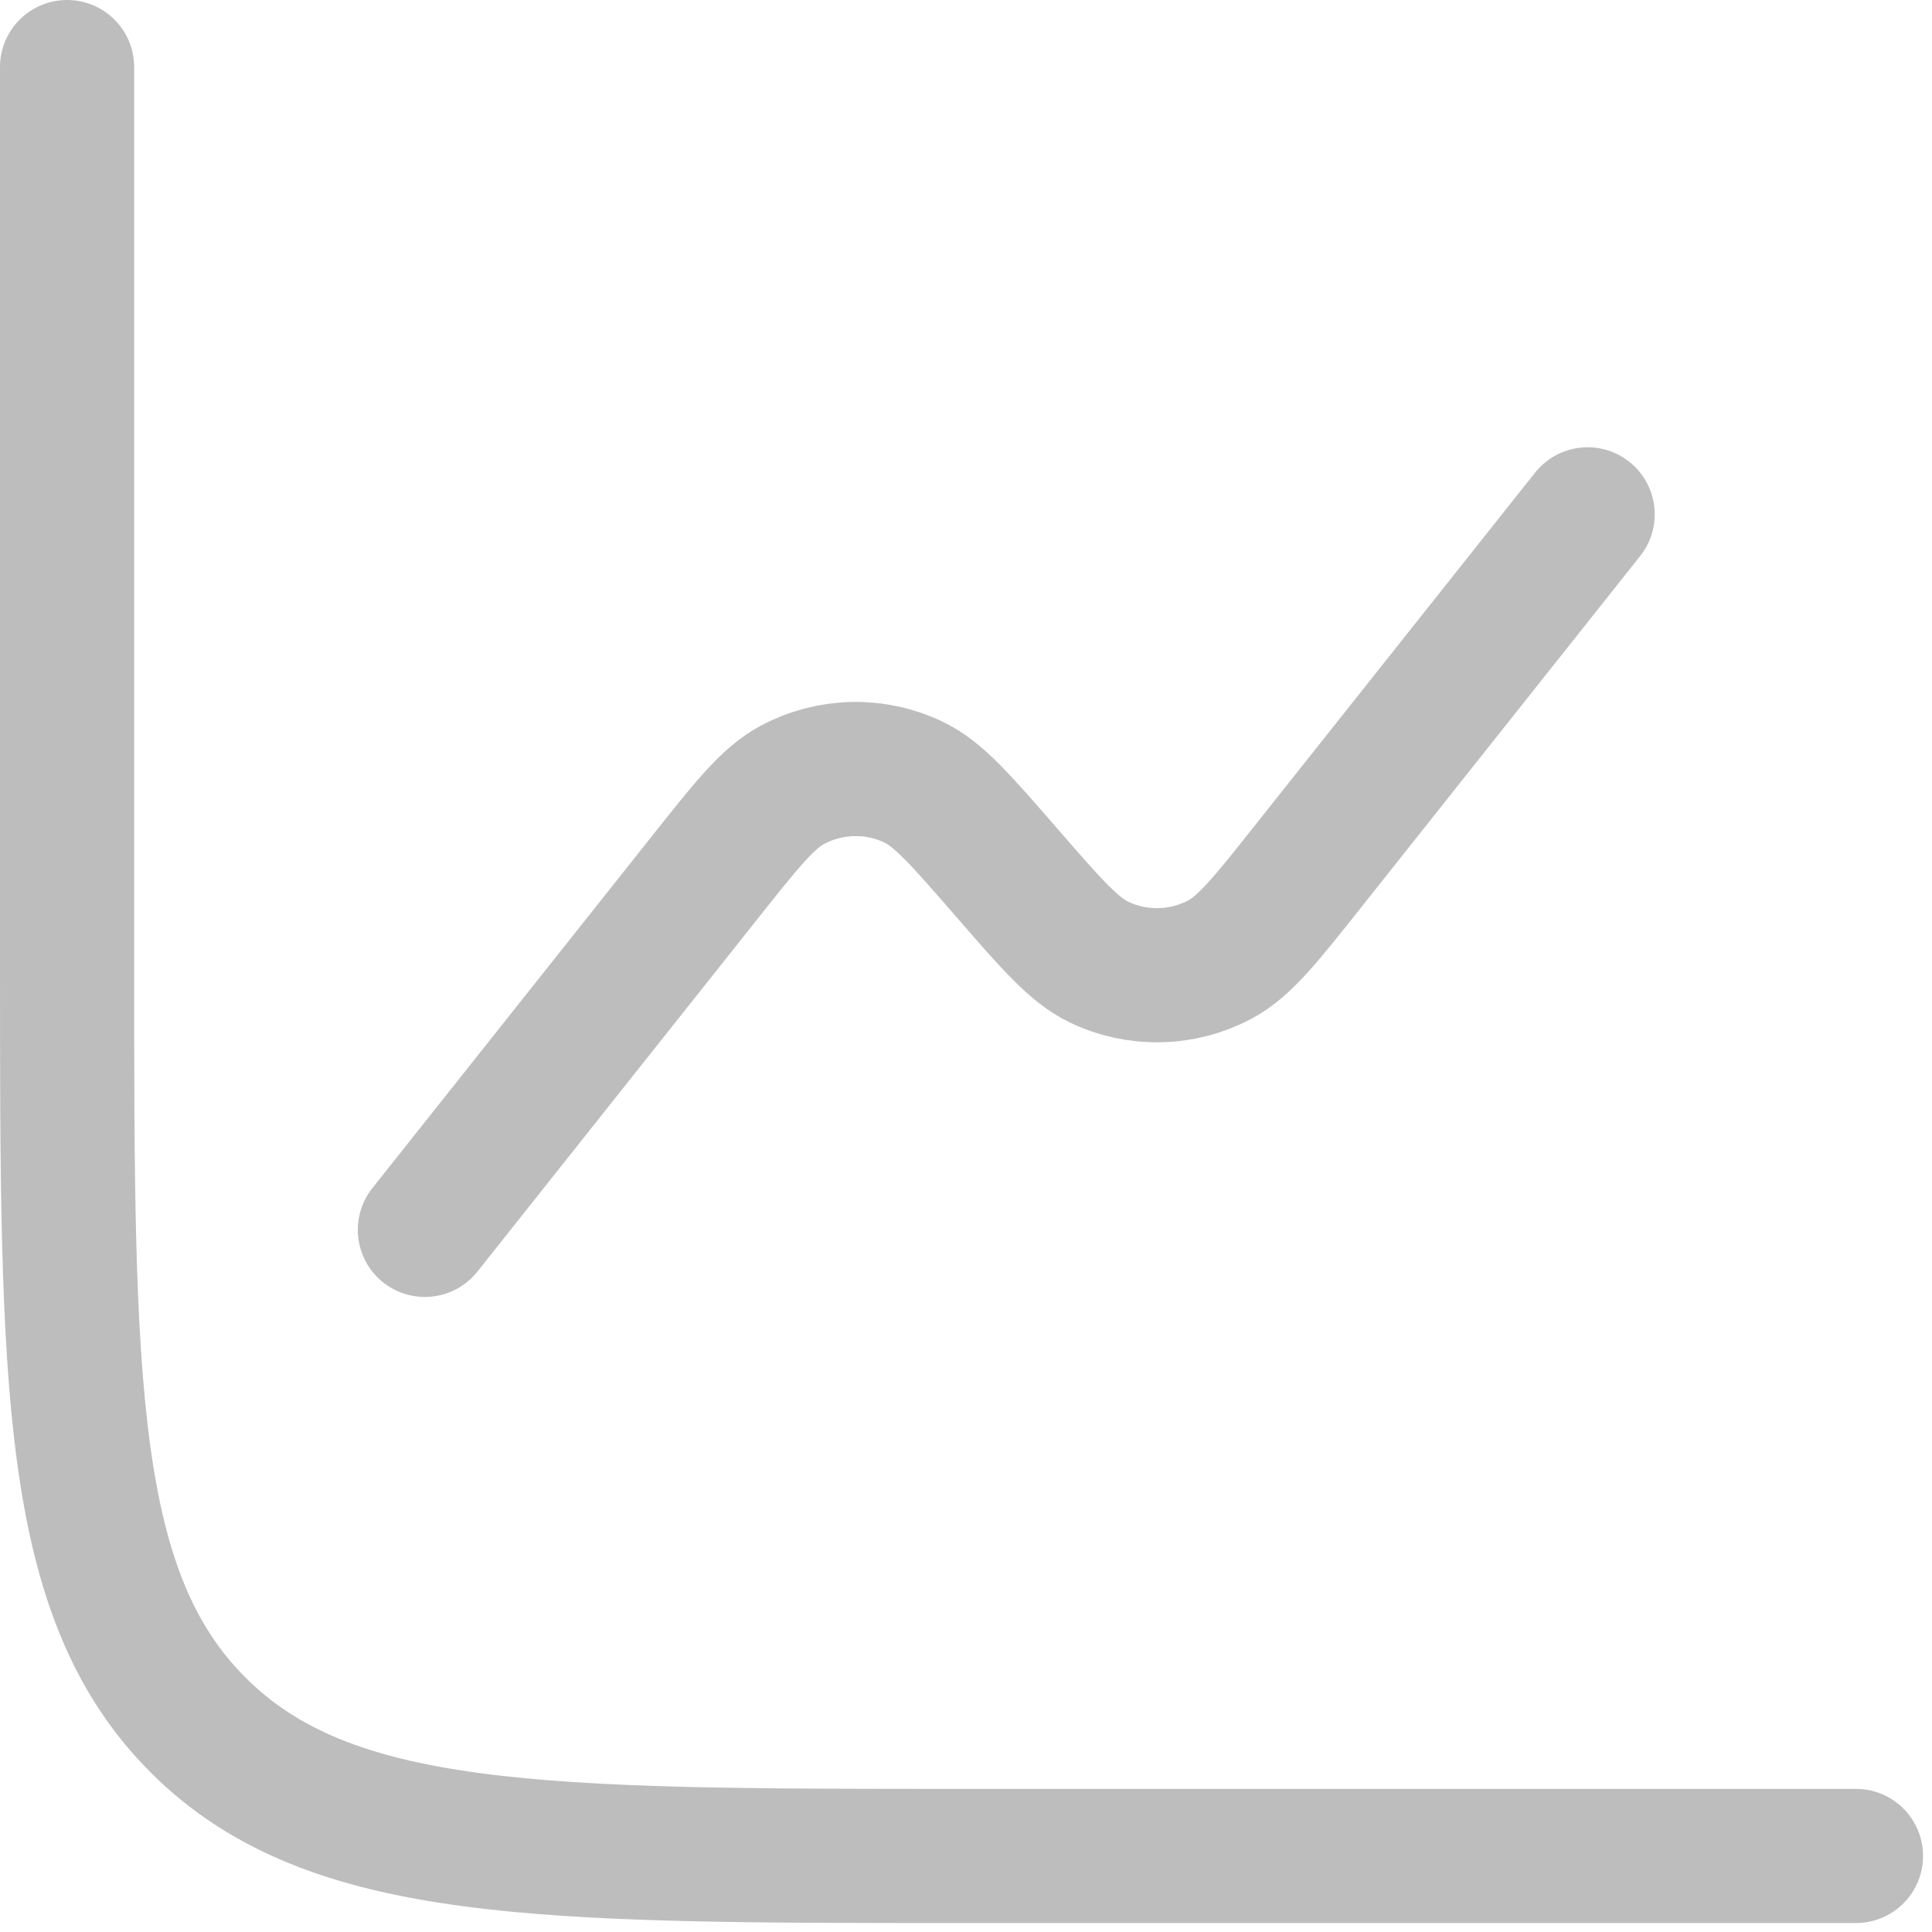
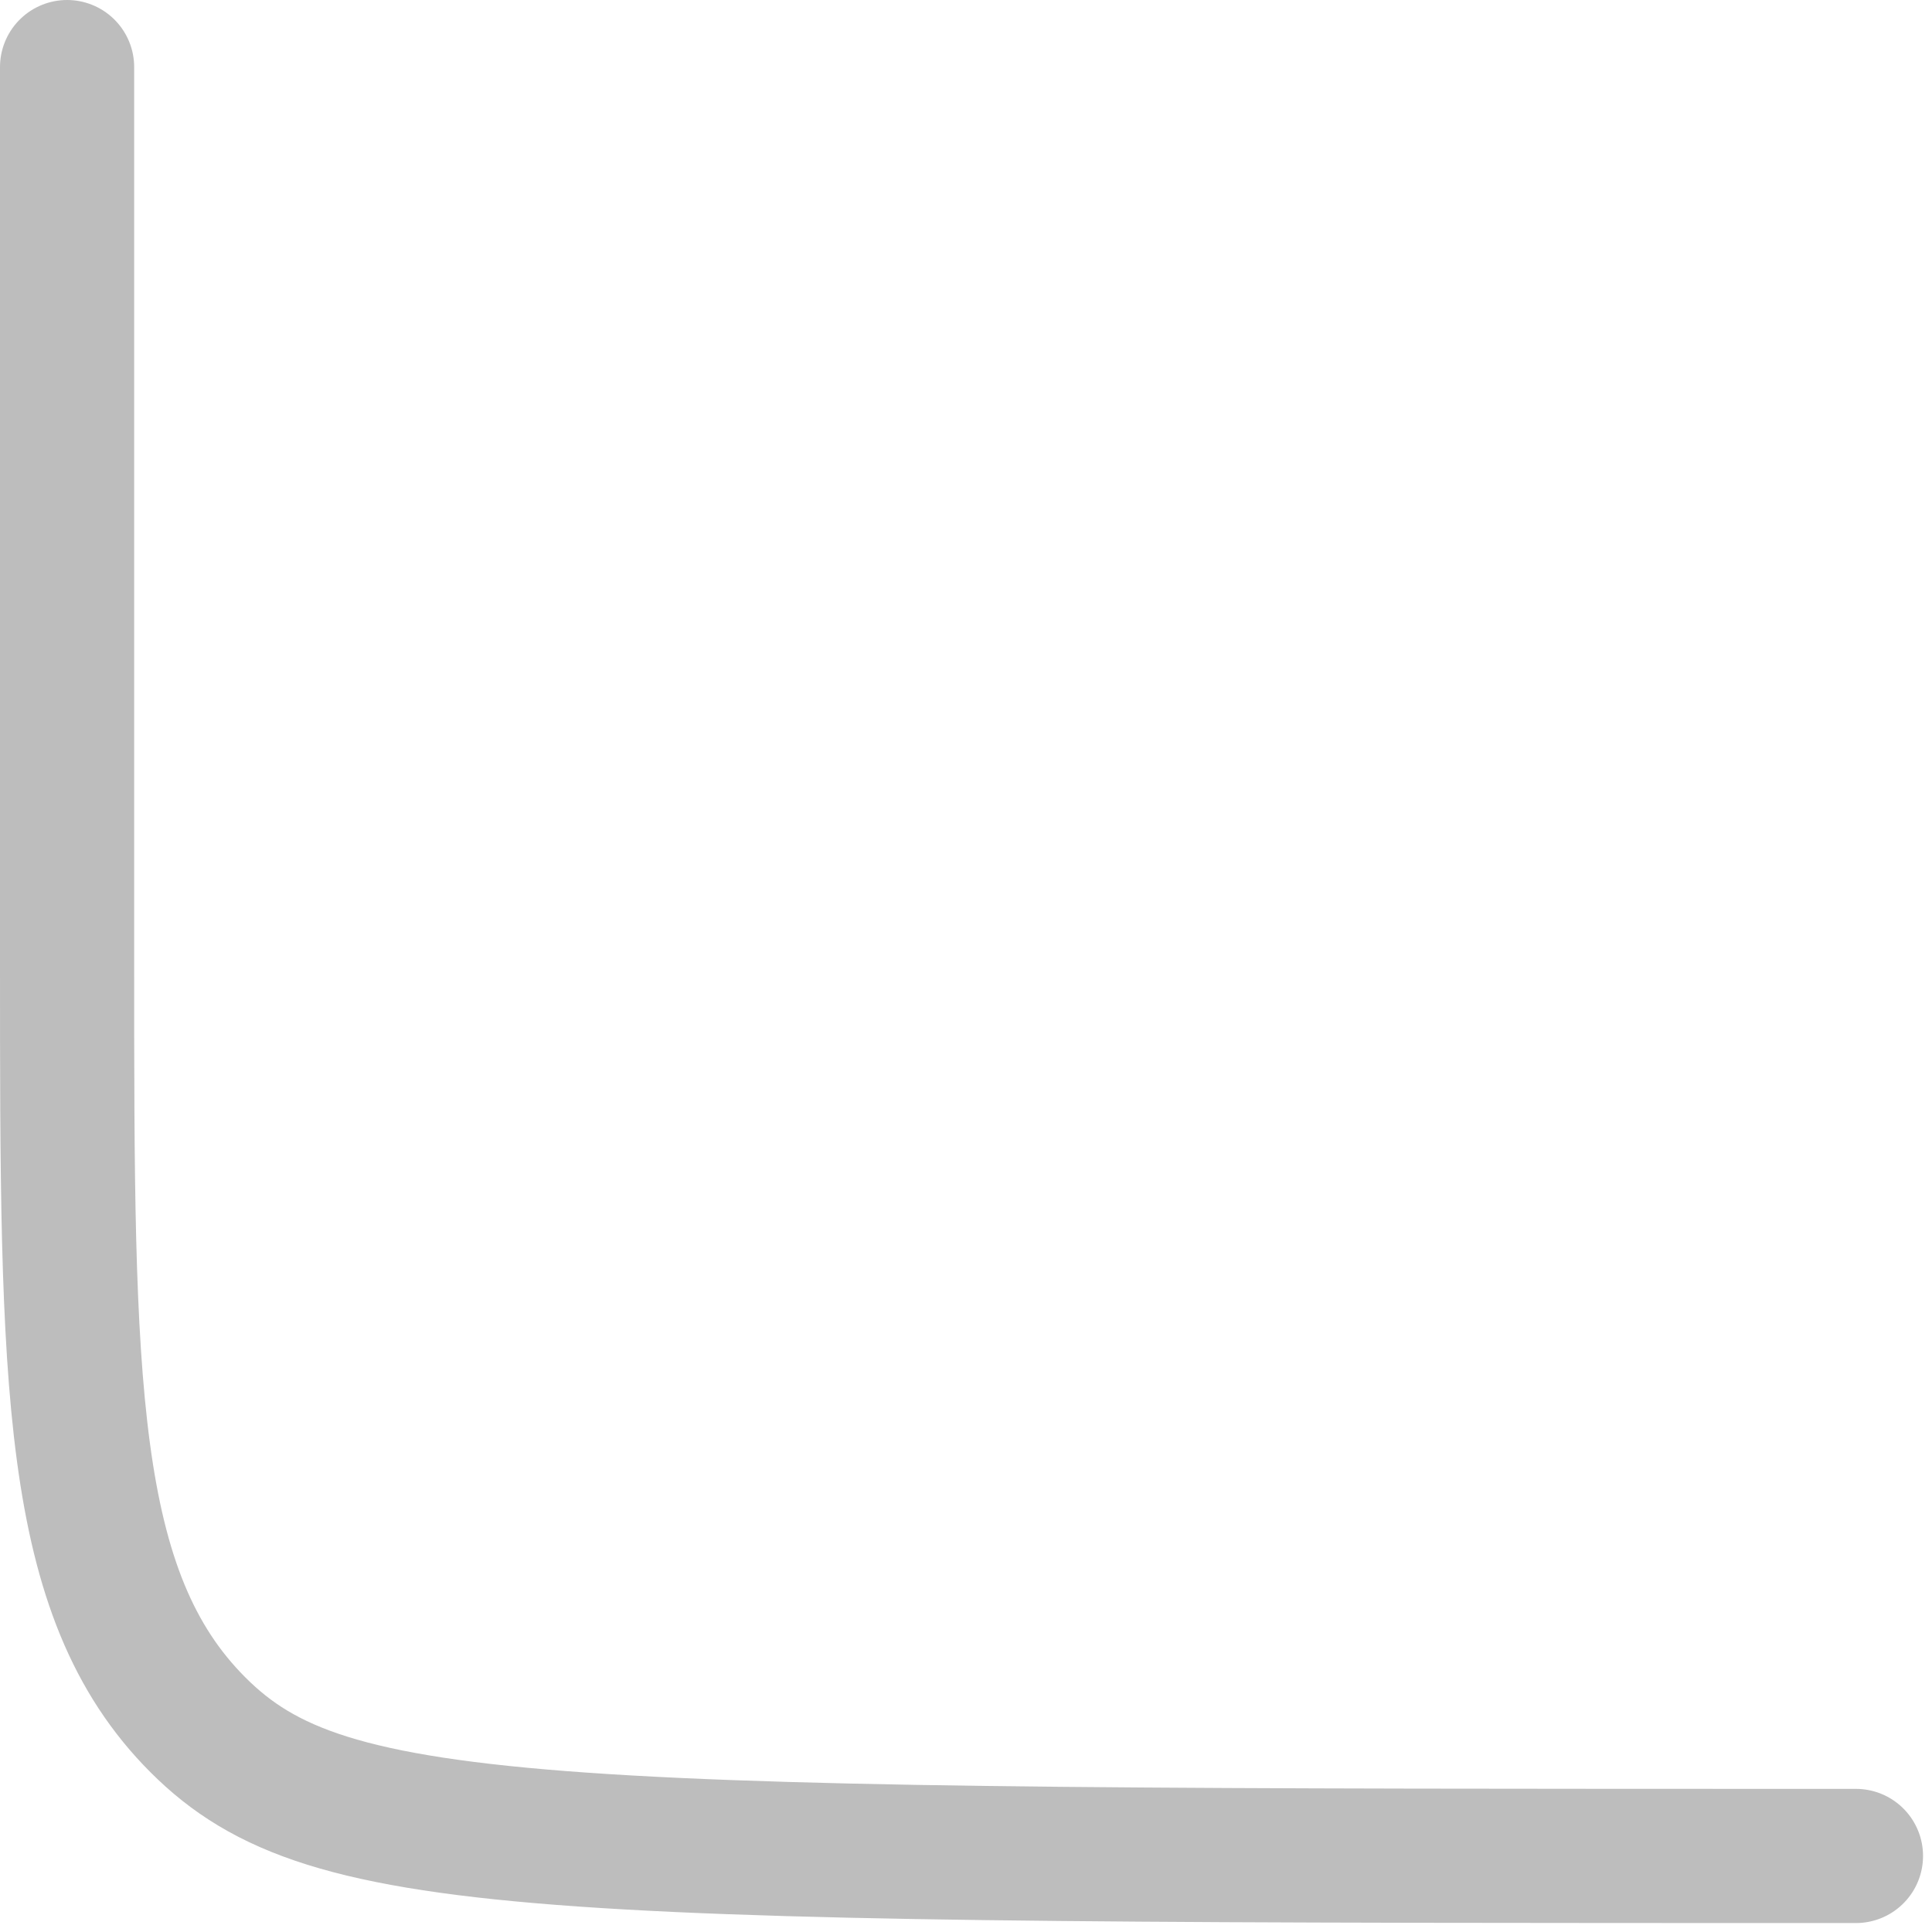
<svg xmlns="http://www.w3.org/2000/svg" width="36" height="36" viewBox="0 0 36 36" fill="none">
-   <path d="M34.583 34.583H17.917C10.06 34.583 6.132 34.583 3.69 32.142C1.25 29.703 1.25 25.773 1.25 17.917V1.25" stroke="#BDBDBD" stroke-width="2.5" stroke-linecap="round" />
-   <path d="M29.583 9.584L24.387 16.127C23.592 17.13 23.193 17.632 22.737 17.877C22.39 18.062 22.005 18.163 21.612 18.171C21.219 18.18 20.829 18.096 20.475 17.925C20.008 17.7 19.59 17.217 18.75 16.25C17.91 15.284 17.492 14.8 17.025 14.575C16.671 14.405 16.282 14.321 15.889 14.33C15.496 14.339 15.111 14.44 14.765 14.625C14.308 14.868 13.91 15.37 13.115 16.372L7.917 22.917" stroke="#BDBDBD" stroke-width="2.5" stroke-linecap="round" />
+   <path d="M34.583 34.583C10.06 34.583 6.132 34.583 3.69 32.142C1.25 29.703 1.25 25.773 1.25 17.917V1.25" stroke="#BDBDBD" stroke-width="2.5" stroke-linecap="round" />
</svg>